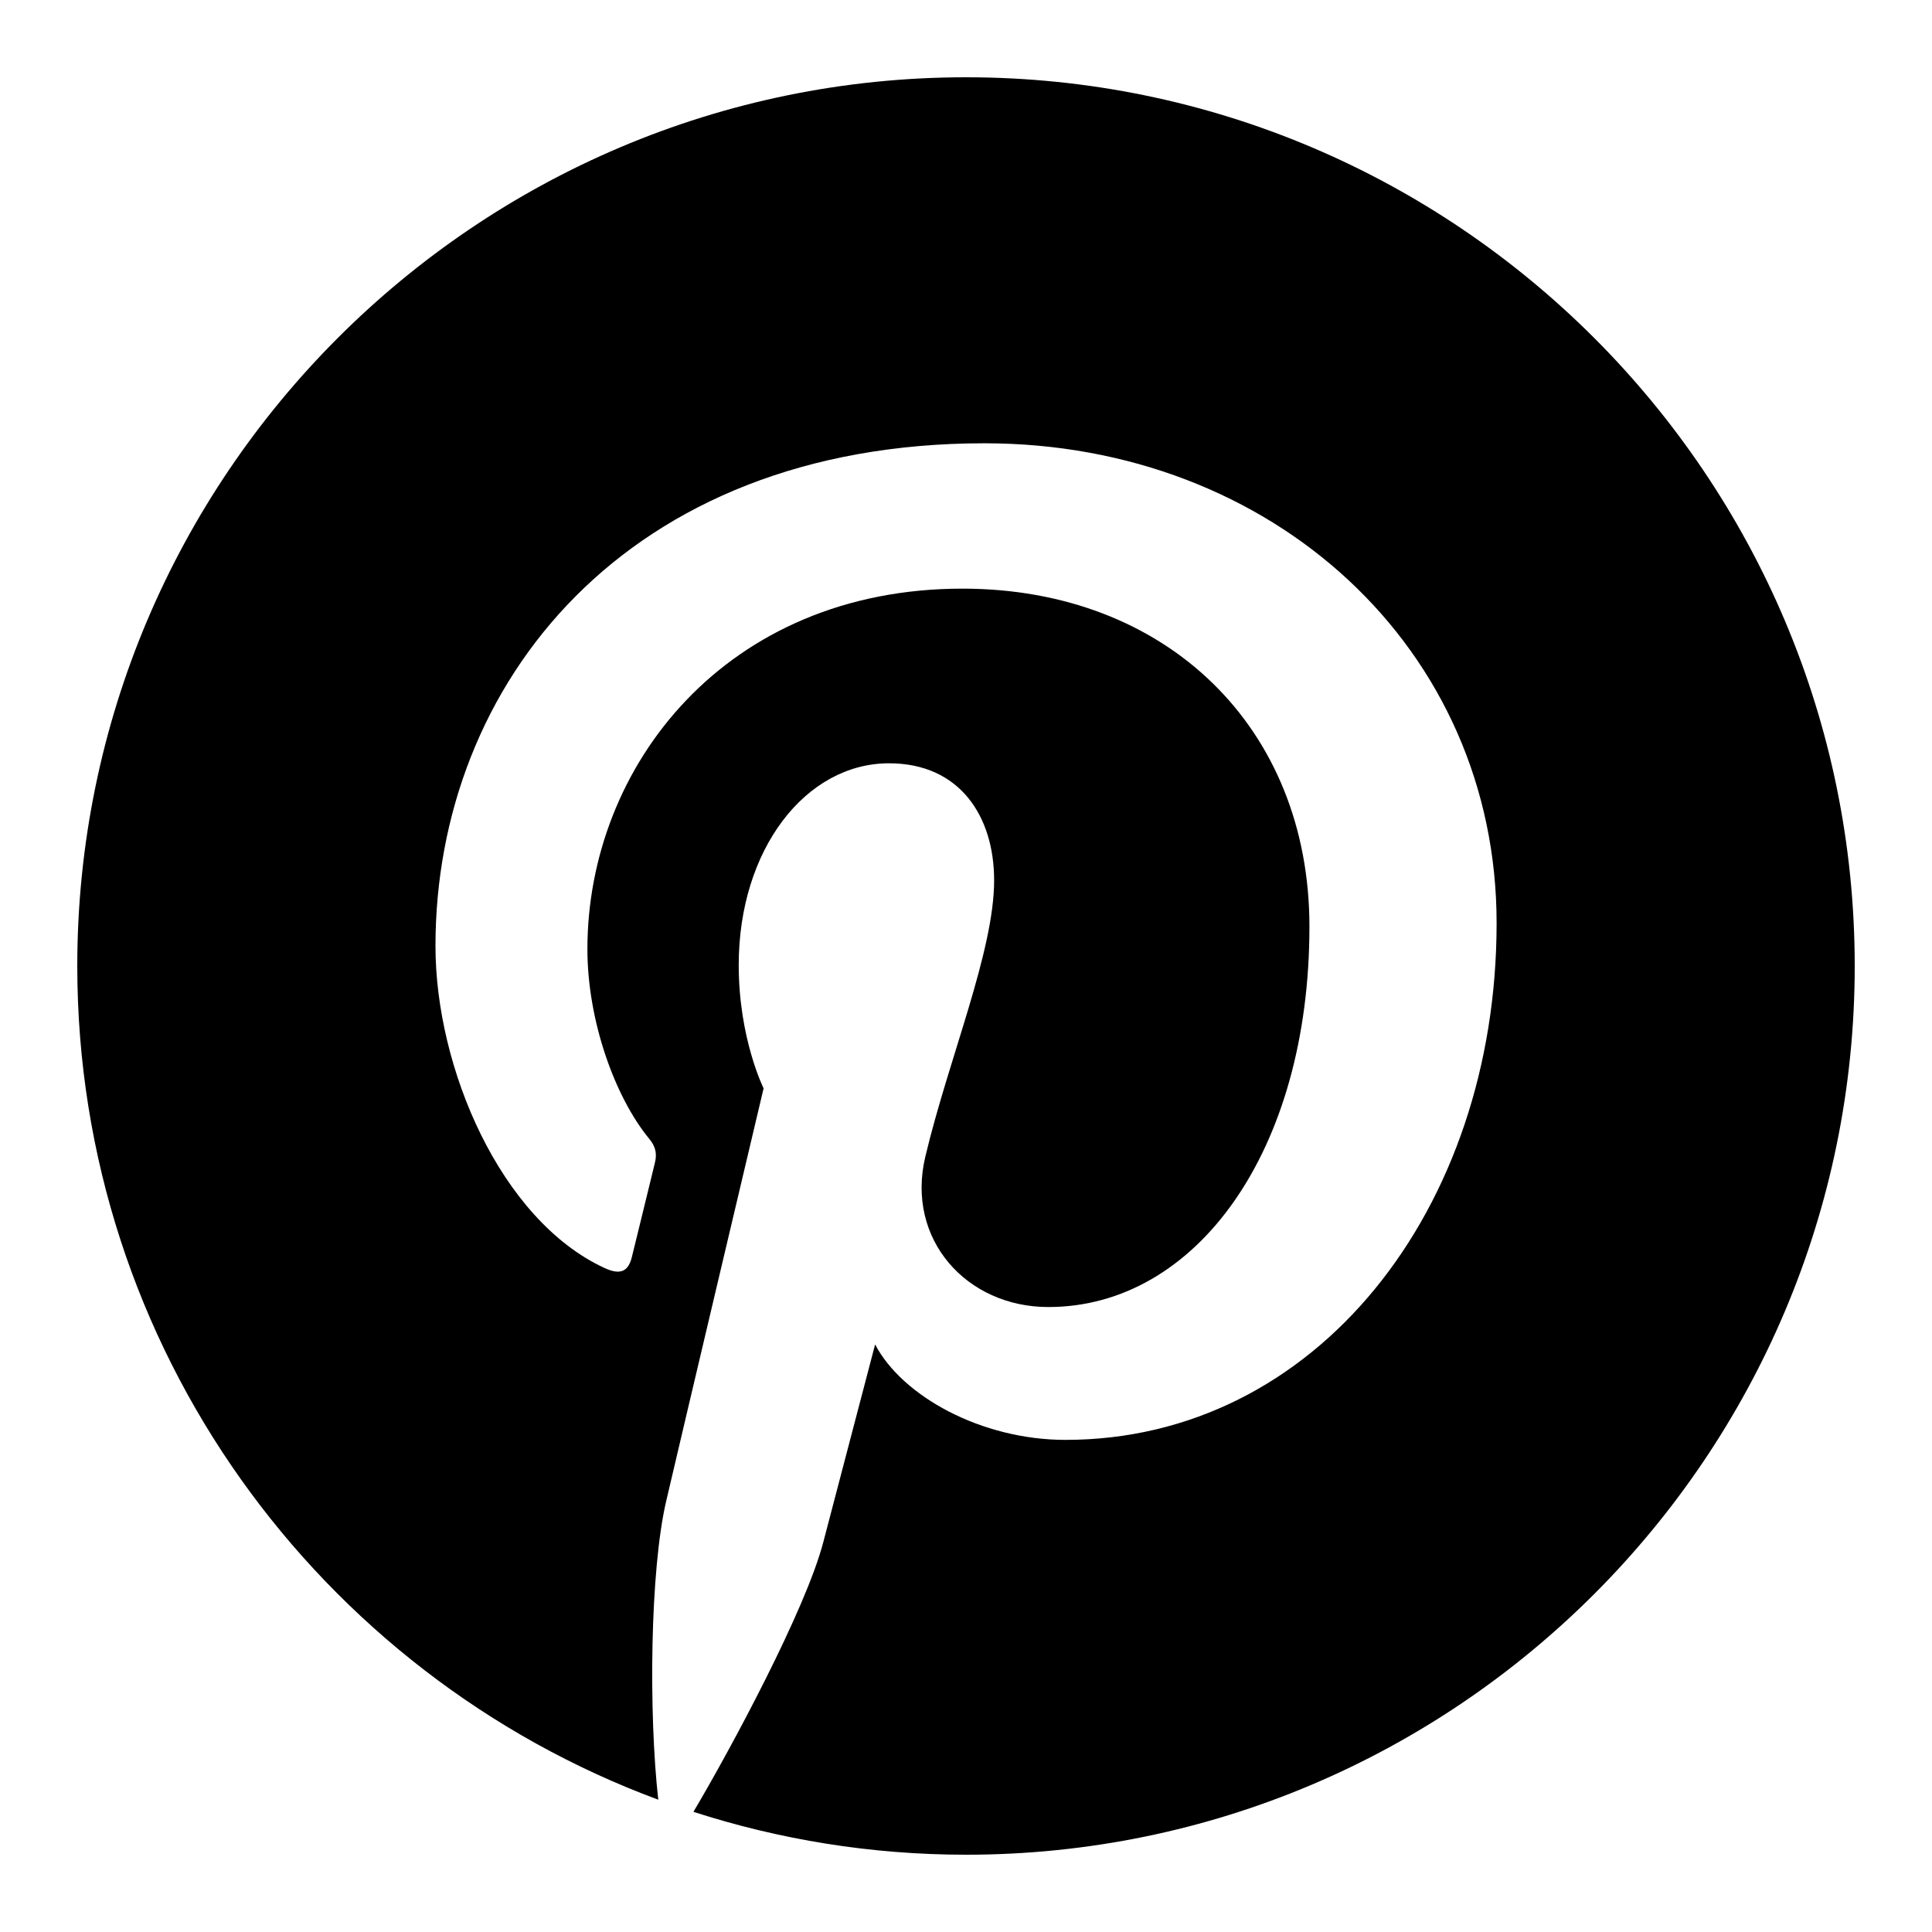
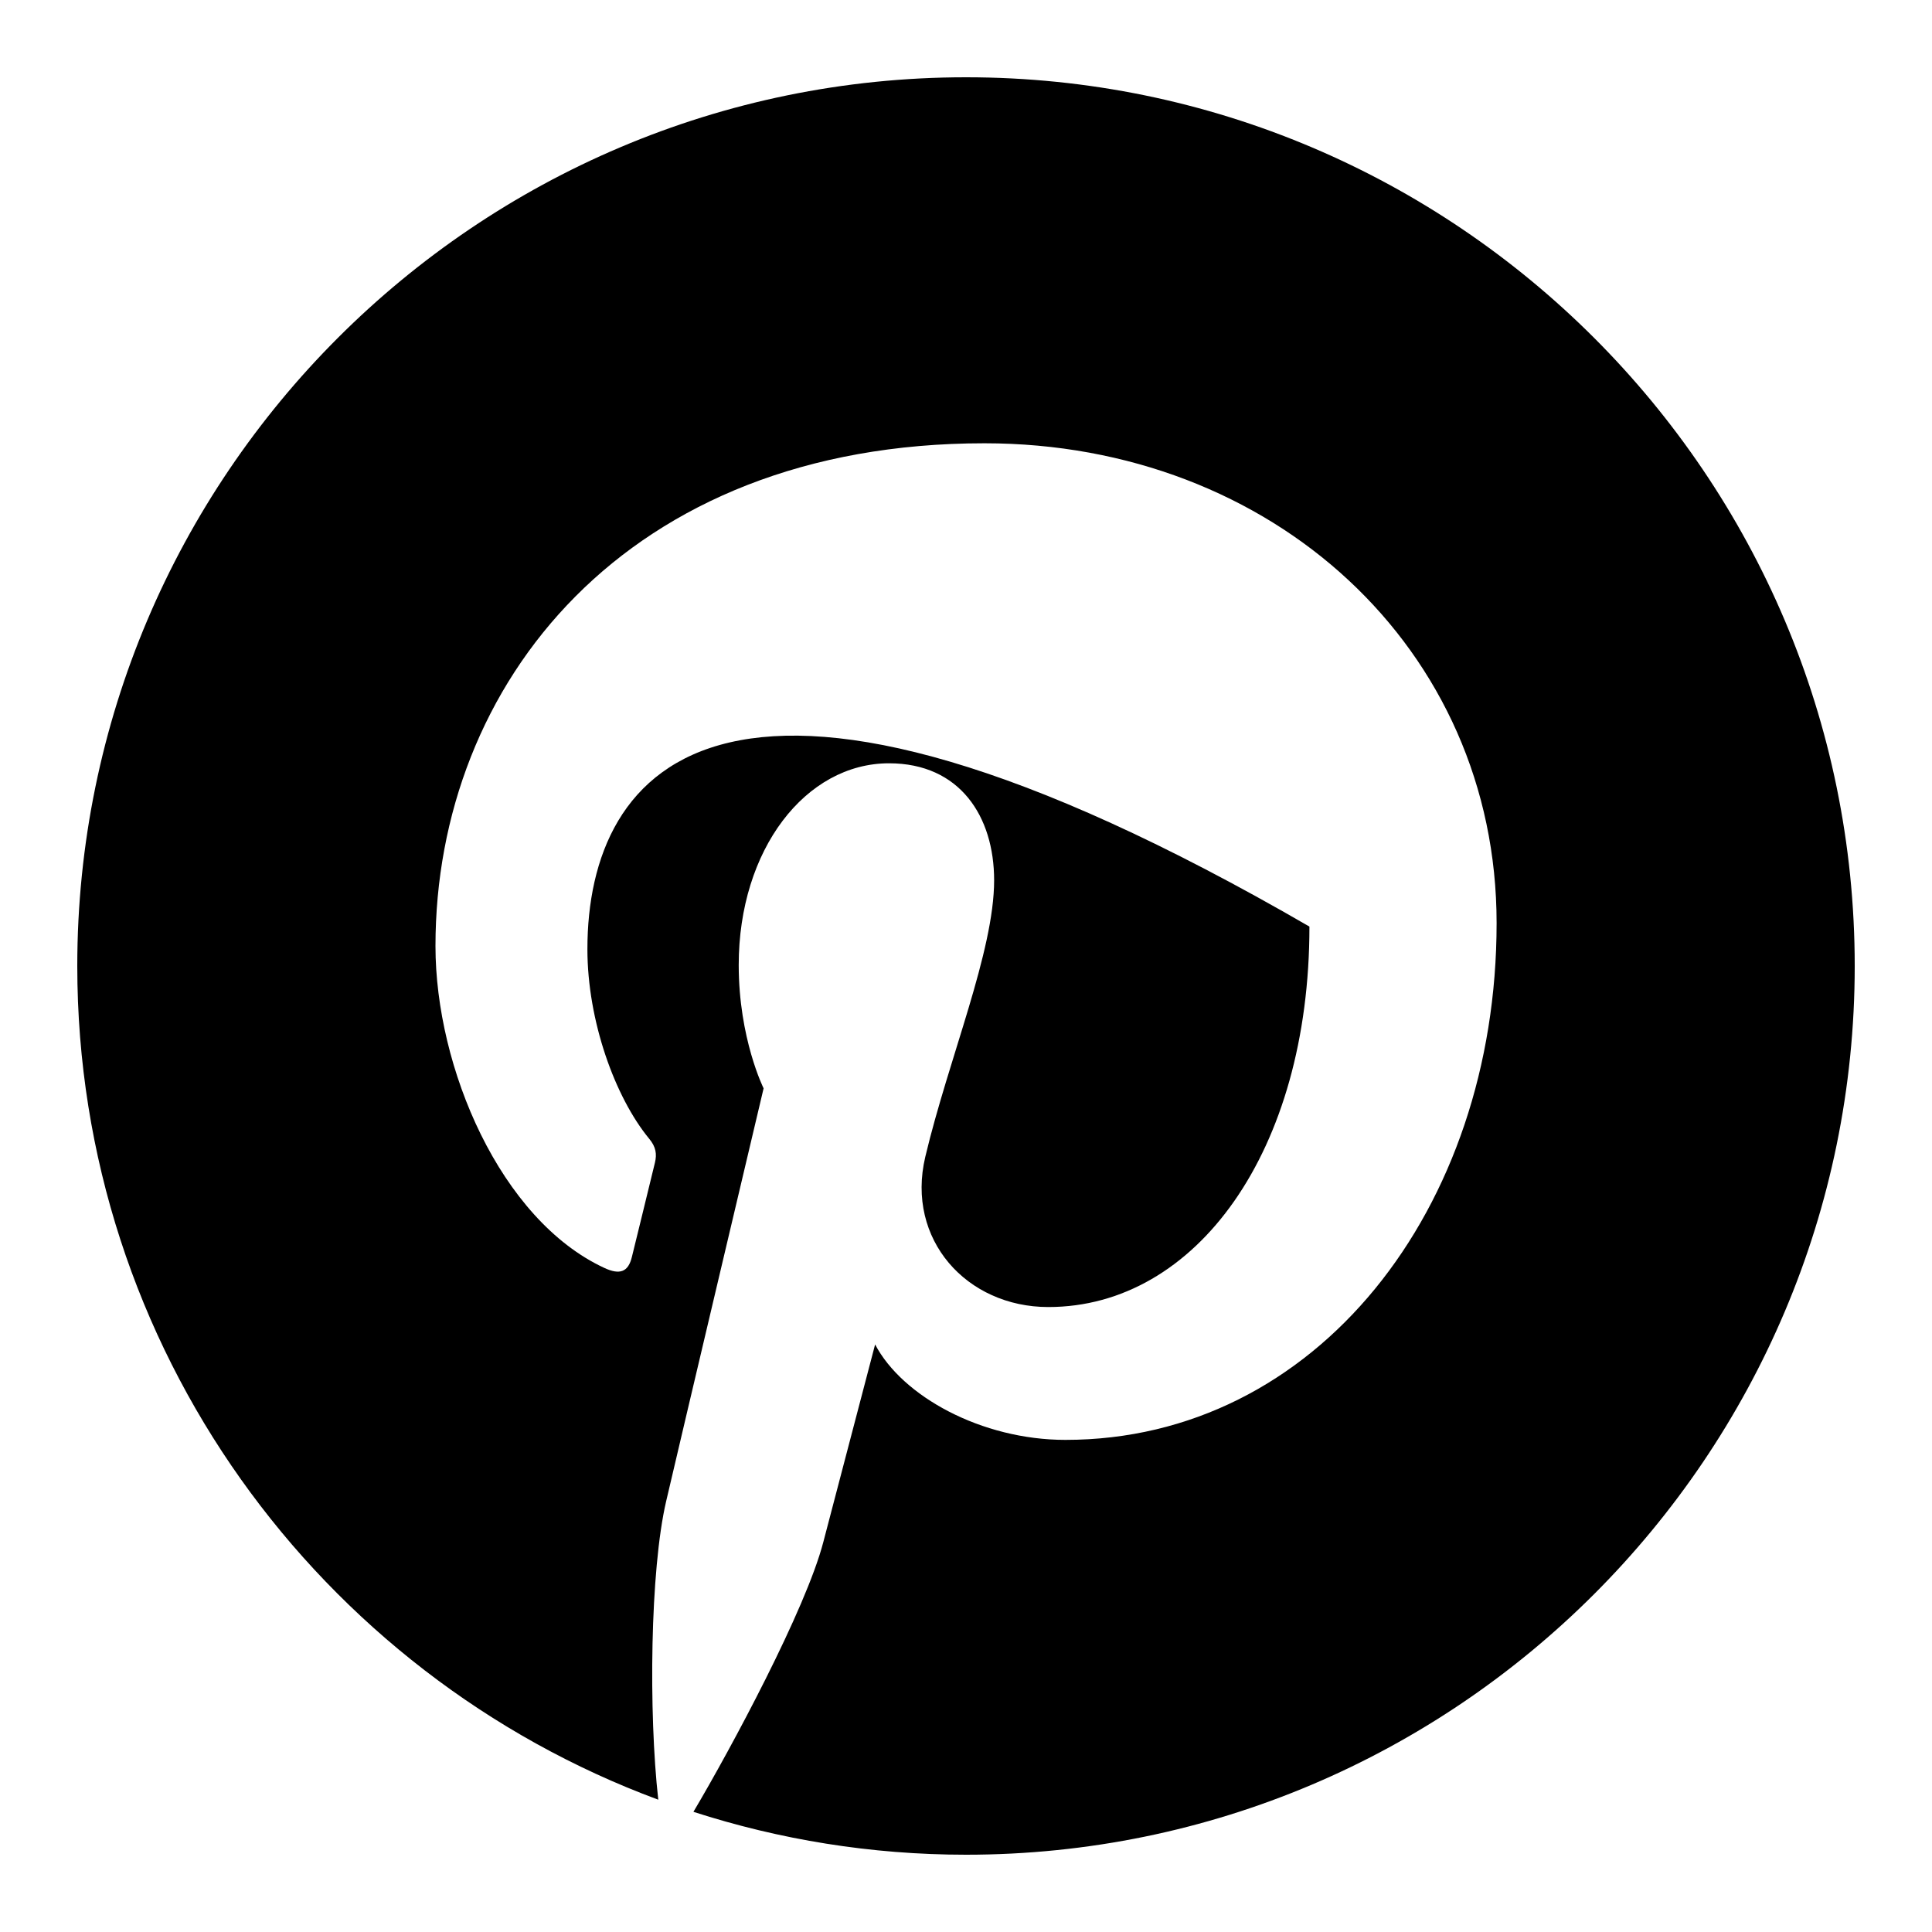
<svg xmlns="http://www.w3.org/2000/svg" width="25" height="25" viewBox="0 0 25 25" fill="none">
-   <path d="M12.5 1C6.159 1 1 6.159 1 12.5C1 17.442 4.134 21.665 8.518 23.288C8.392 22.163 8.412 20.319 8.62 19.426C8.815 18.588 9.881 14.083 9.881 14.083C9.881 14.083 9.559 13.439 9.559 12.487C9.559 10.992 10.425 9.877 11.504 9.877C12.421 9.877 12.864 10.565 12.864 11.391C12.864 12.313 12.277 13.692 11.973 14.97C11.72 16.04 12.51 16.913 13.565 16.913C15.476 16.913 16.944 14.898 16.944 11.99C16.944 9.416 15.095 7.617 12.454 7.617C9.396 7.617 7.601 9.911 7.601 12.282C7.601 13.206 7.956 14.196 8.401 14.736C8.489 14.842 8.501 14.935 8.475 15.044C8.394 15.383 8.213 16.113 8.177 16.263C8.13 16.46 8.021 16.501 7.818 16.406C6.475 15.781 5.635 13.819 5.635 12.242C5.635 8.851 8.099 5.736 12.739 5.736C16.468 5.736 19.366 8.393 19.366 11.945C19.366 15.65 17.029 18.632 13.787 18.632C12.698 18.632 11.674 18.066 11.324 17.397C11.324 17.397 10.785 19.45 10.654 19.953C10.428 20.823 9.459 22.626 8.973 23.445C10.085 23.804 11.27 24 12.5 24C18.841 24 24 18.841 24 12.5C24 6.159 18.841 1 12.5 1Z" fill="black" />
+   <path d="M12.5 1C6.159 1 1 6.159 1 12.5C1 17.442 4.134 21.665 8.518 23.288C8.392 22.163 8.412 20.319 8.62 19.426C8.815 18.588 9.881 14.083 9.881 14.083C9.881 14.083 9.559 13.439 9.559 12.487C9.559 10.992 10.425 9.877 11.504 9.877C12.421 9.877 12.864 10.565 12.864 11.391C12.864 12.313 12.277 13.692 11.973 14.97C11.72 16.04 12.51 16.913 13.565 16.913C15.476 16.913 16.944 14.898 16.944 11.99C9.396 7.617 7.601 9.911 7.601 12.282C7.601 13.206 7.956 14.196 8.401 14.736C8.489 14.842 8.501 14.935 8.475 15.044C8.394 15.383 8.213 16.113 8.177 16.263C8.13 16.46 8.021 16.501 7.818 16.406C6.475 15.781 5.635 13.819 5.635 12.242C5.635 8.851 8.099 5.736 12.739 5.736C16.468 5.736 19.366 8.393 19.366 11.945C19.366 15.65 17.029 18.632 13.787 18.632C12.698 18.632 11.674 18.066 11.324 17.397C11.324 17.397 10.785 19.45 10.654 19.953C10.428 20.823 9.459 22.626 8.973 23.445C10.085 23.804 11.27 24 12.5 24C18.841 24 24 18.841 24 12.5C24 6.159 18.841 1 12.5 1Z" fill="black" />
</svg>